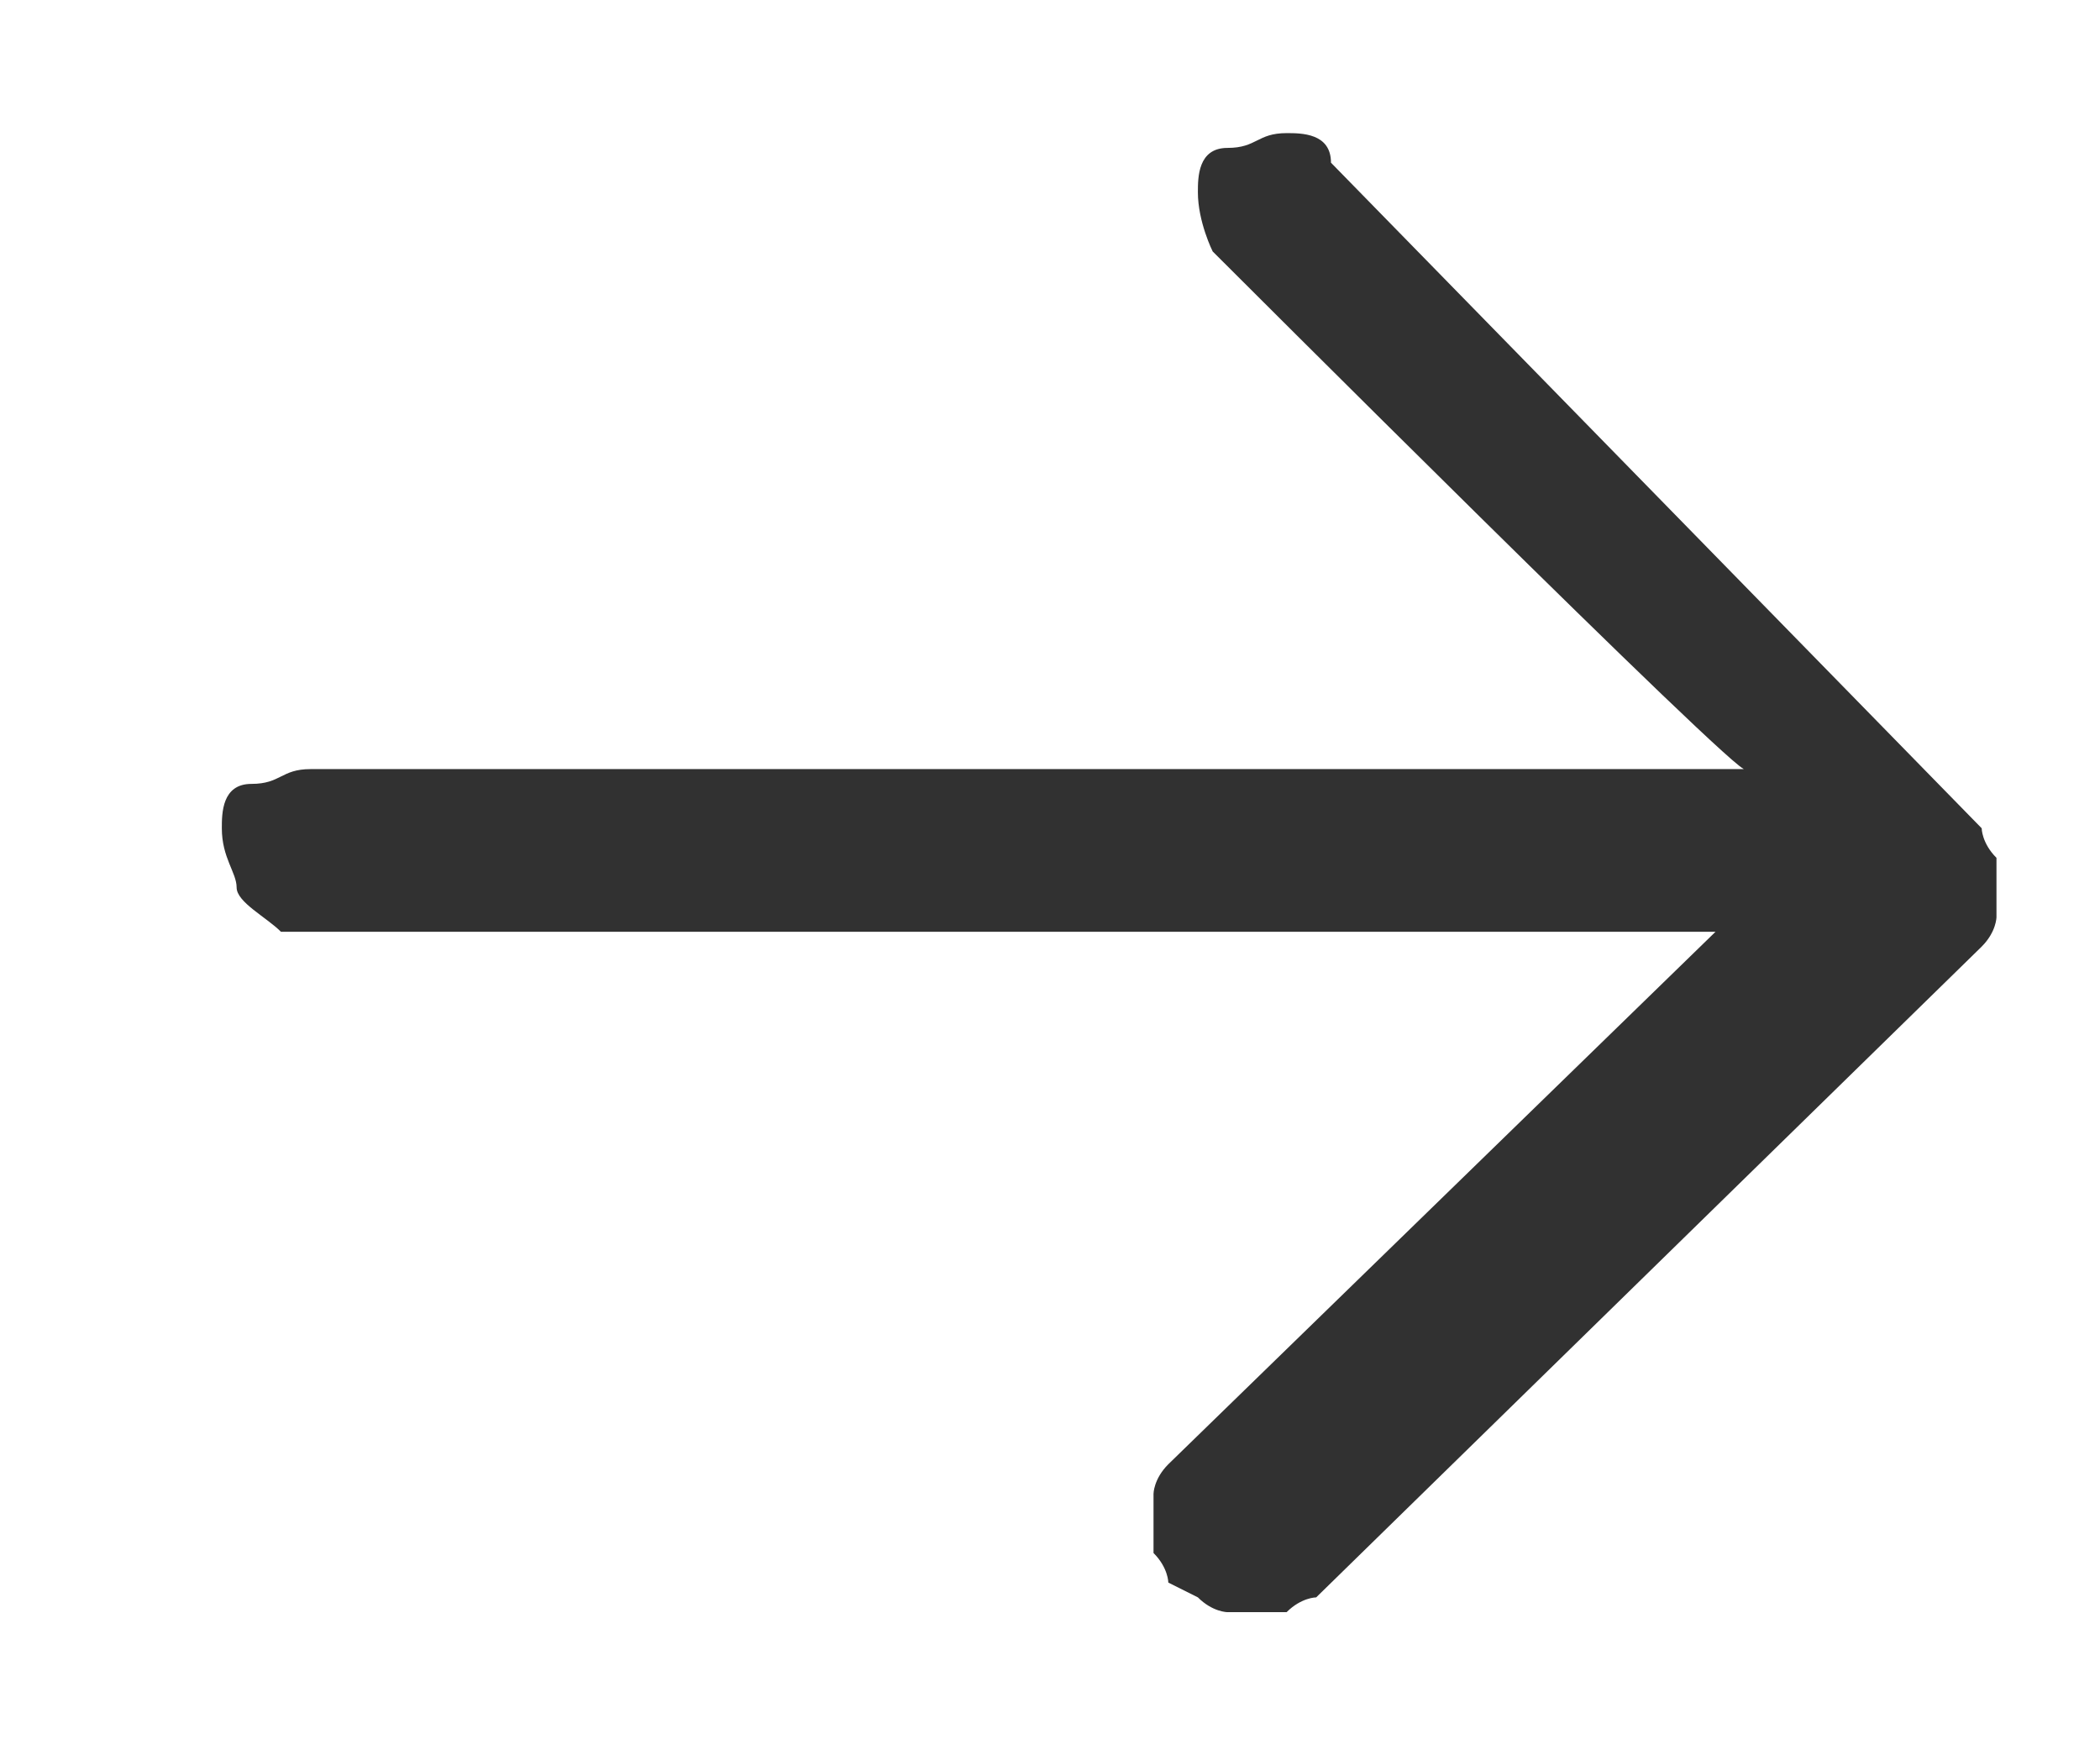
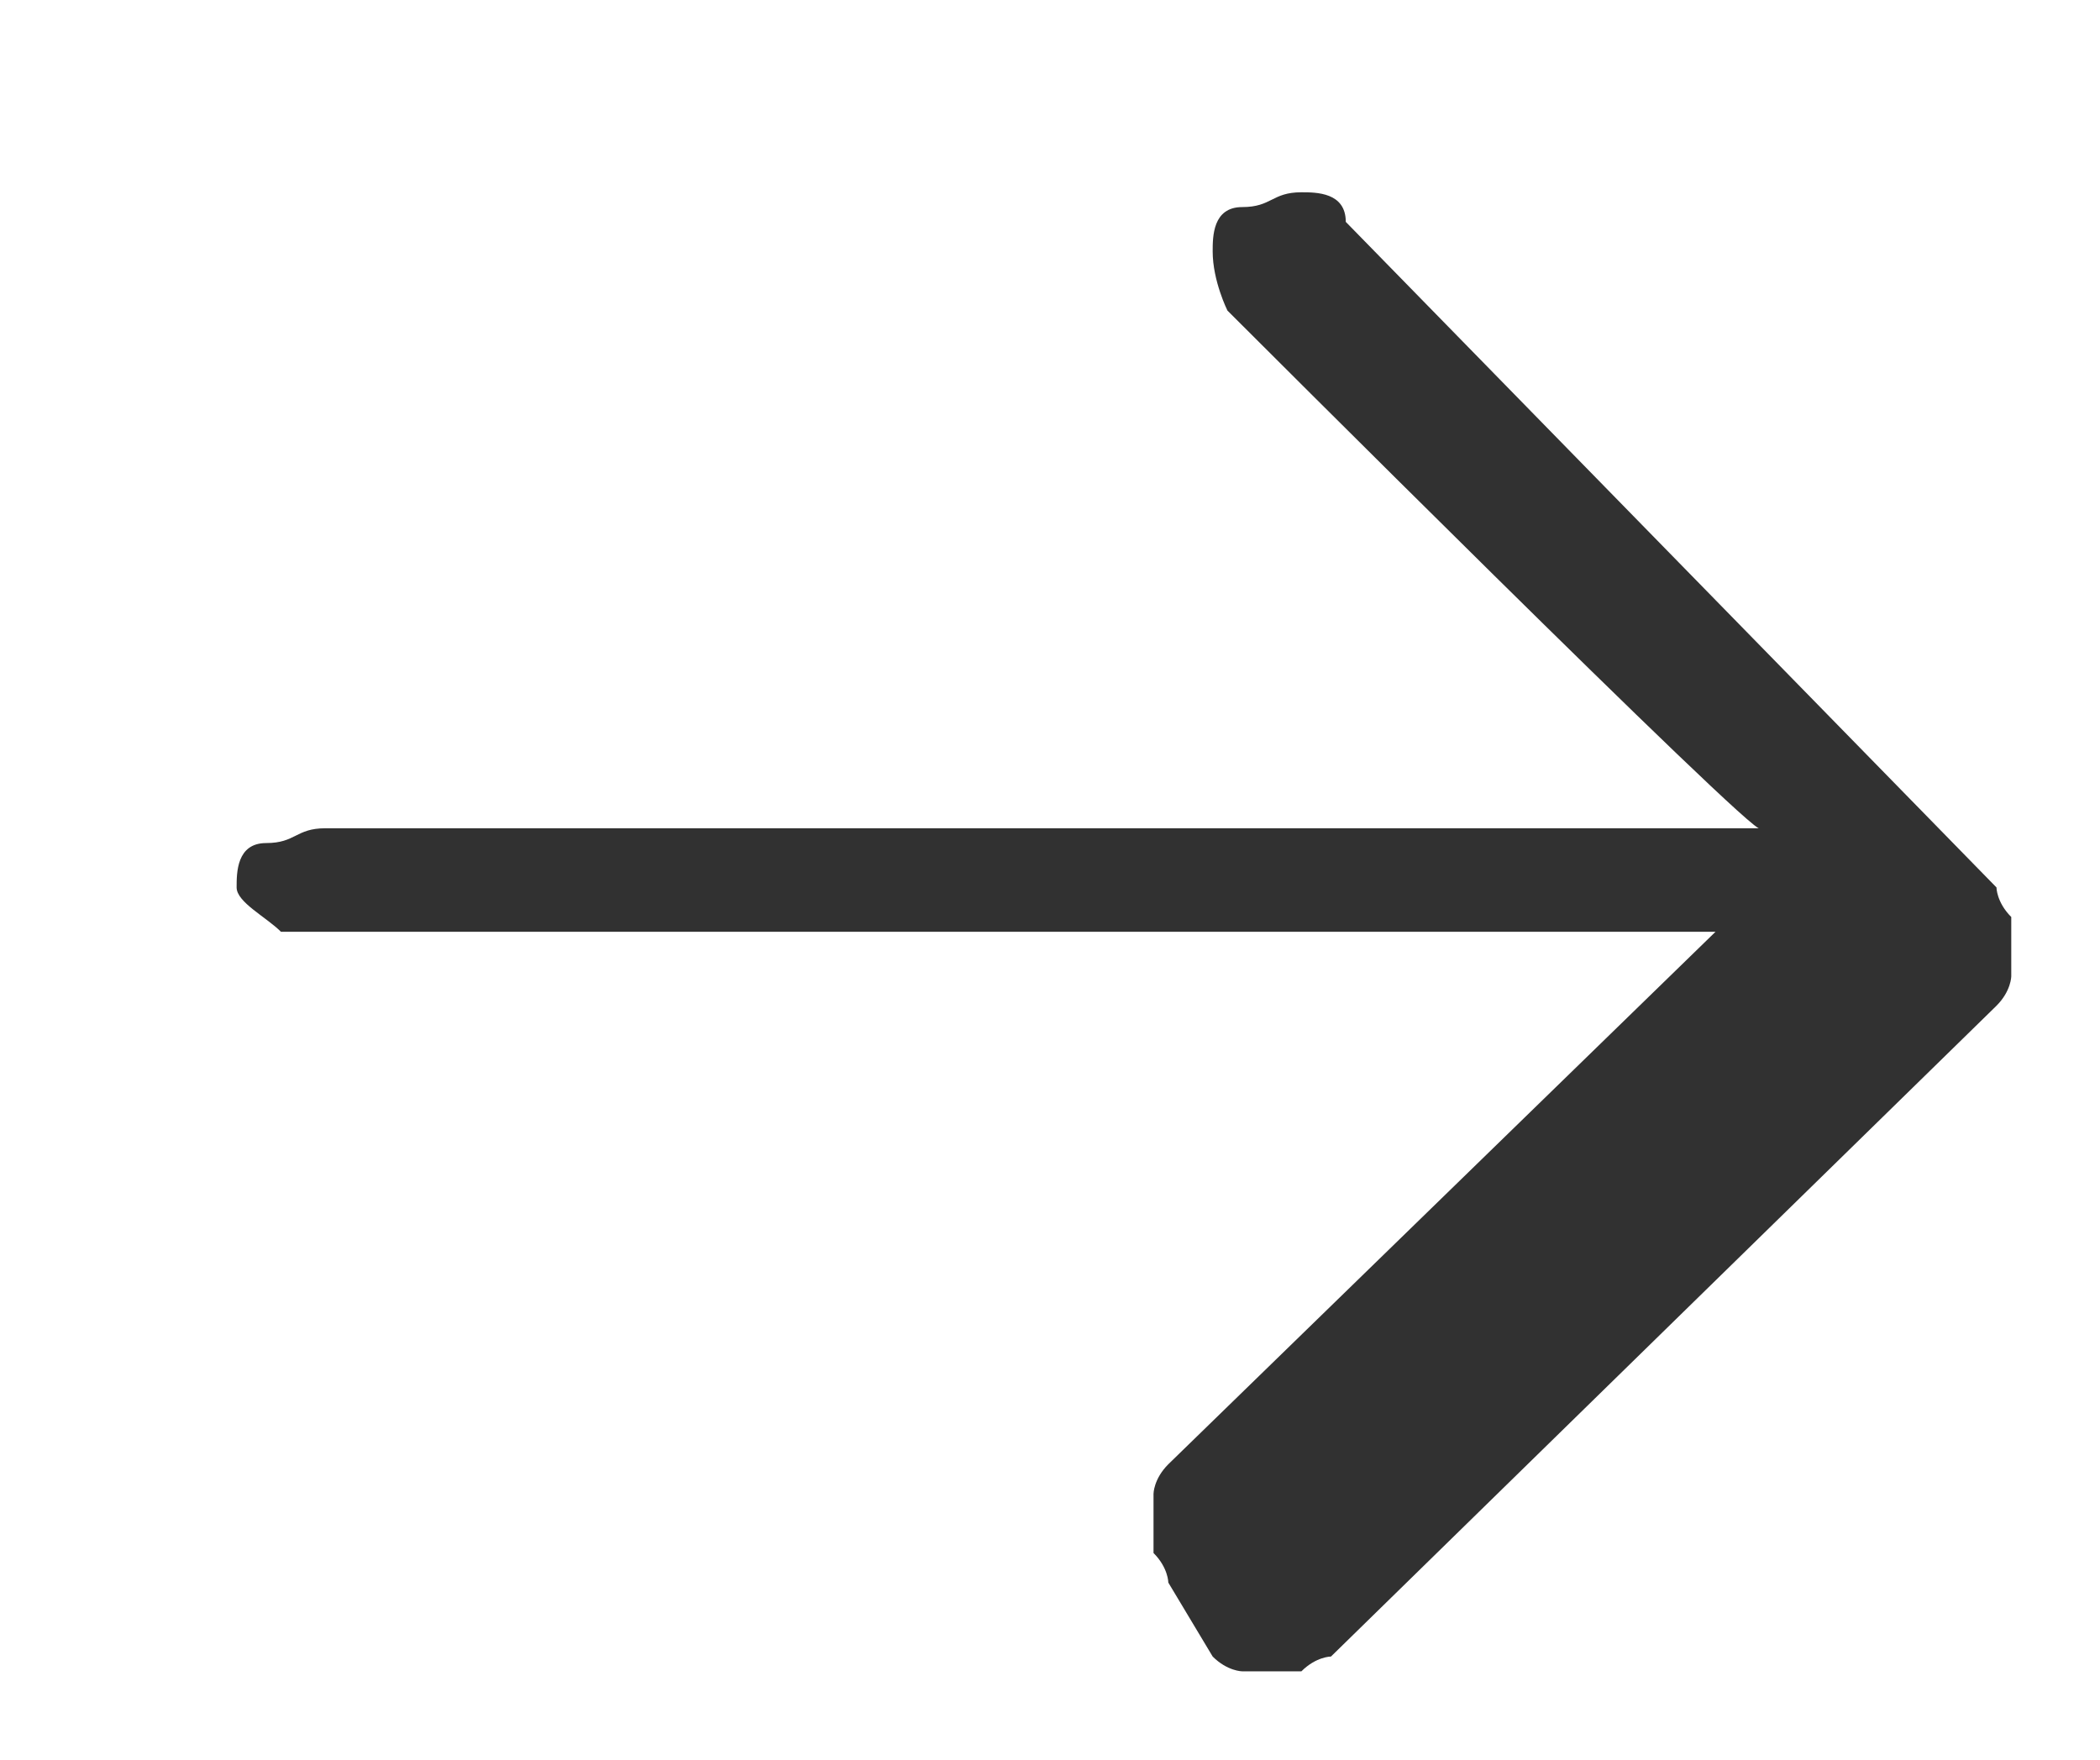
<svg xmlns="http://www.w3.org/2000/svg" id="Layer_1" viewBox="0 0 14.2 11.9">
  <defs>
    <style>      .st0 {        fill: #313131;      }    </style>
  </defs>
-   <path class="st0" d="M7.9,10.7s0-.1-.1-.2c0,0,0-.1,0-.2,0,0,0-.1,0-.2,0,0,0-.1.1-.2l3.7-3.6H1.9c-.1-.1-.3-.2-.3-.3s-.1-.2-.1-.4c0-.1,0-.3.2-.3s.2-.1.4-.1h9.7c0,.1-3.6-3.5-3.6-3.5,0,0-.1-.2-.1-.4,0-.1,0-.3.2-.3s.2-.1.4-.1c.1,0,.3,0,.3.2l4.4,4.5s0,.1.1.2c0,0,0,.1,0,.2s0,.1,0,.2c0,0,0,.1-.1.2l-4.5,4.4s-.1,0-.2.1c0,0-.1,0-.2,0,0,0-.1,0-.2,0,0,0-.1,0-.2-.1Z" />
+   <path class="st0" d="M7.9,10.7s0-.1-.1-.2c0,0,0-.1,0-.2,0,0,0-.1,0-.2,0,0,0-.1.1-.2l3.7-3.6H1.9c-.1-.1-.3-.2-.3-.3c0-.1,0-.3.2-.3s.2-.1.4-.1h9.7c0,.1-3.6-3.5-3.6-3.5,0,0-.1-.2-.1-.4,0-.1,0-.3.2-.3s.2-.1.4-.1c.1,0,.3,0,.3.2l4.4,4.5s0,.1.1.2c0,0,0,.1,0,.2s0,.1,0,.2c0,0,0,.1-.1.2l-4.5,4.4s-.1,0-.2.1c0,0-.1,0-.2,0,0,0-.1,0-.2,0,0,0-.1,0-.2-.1Z" />
</svg>